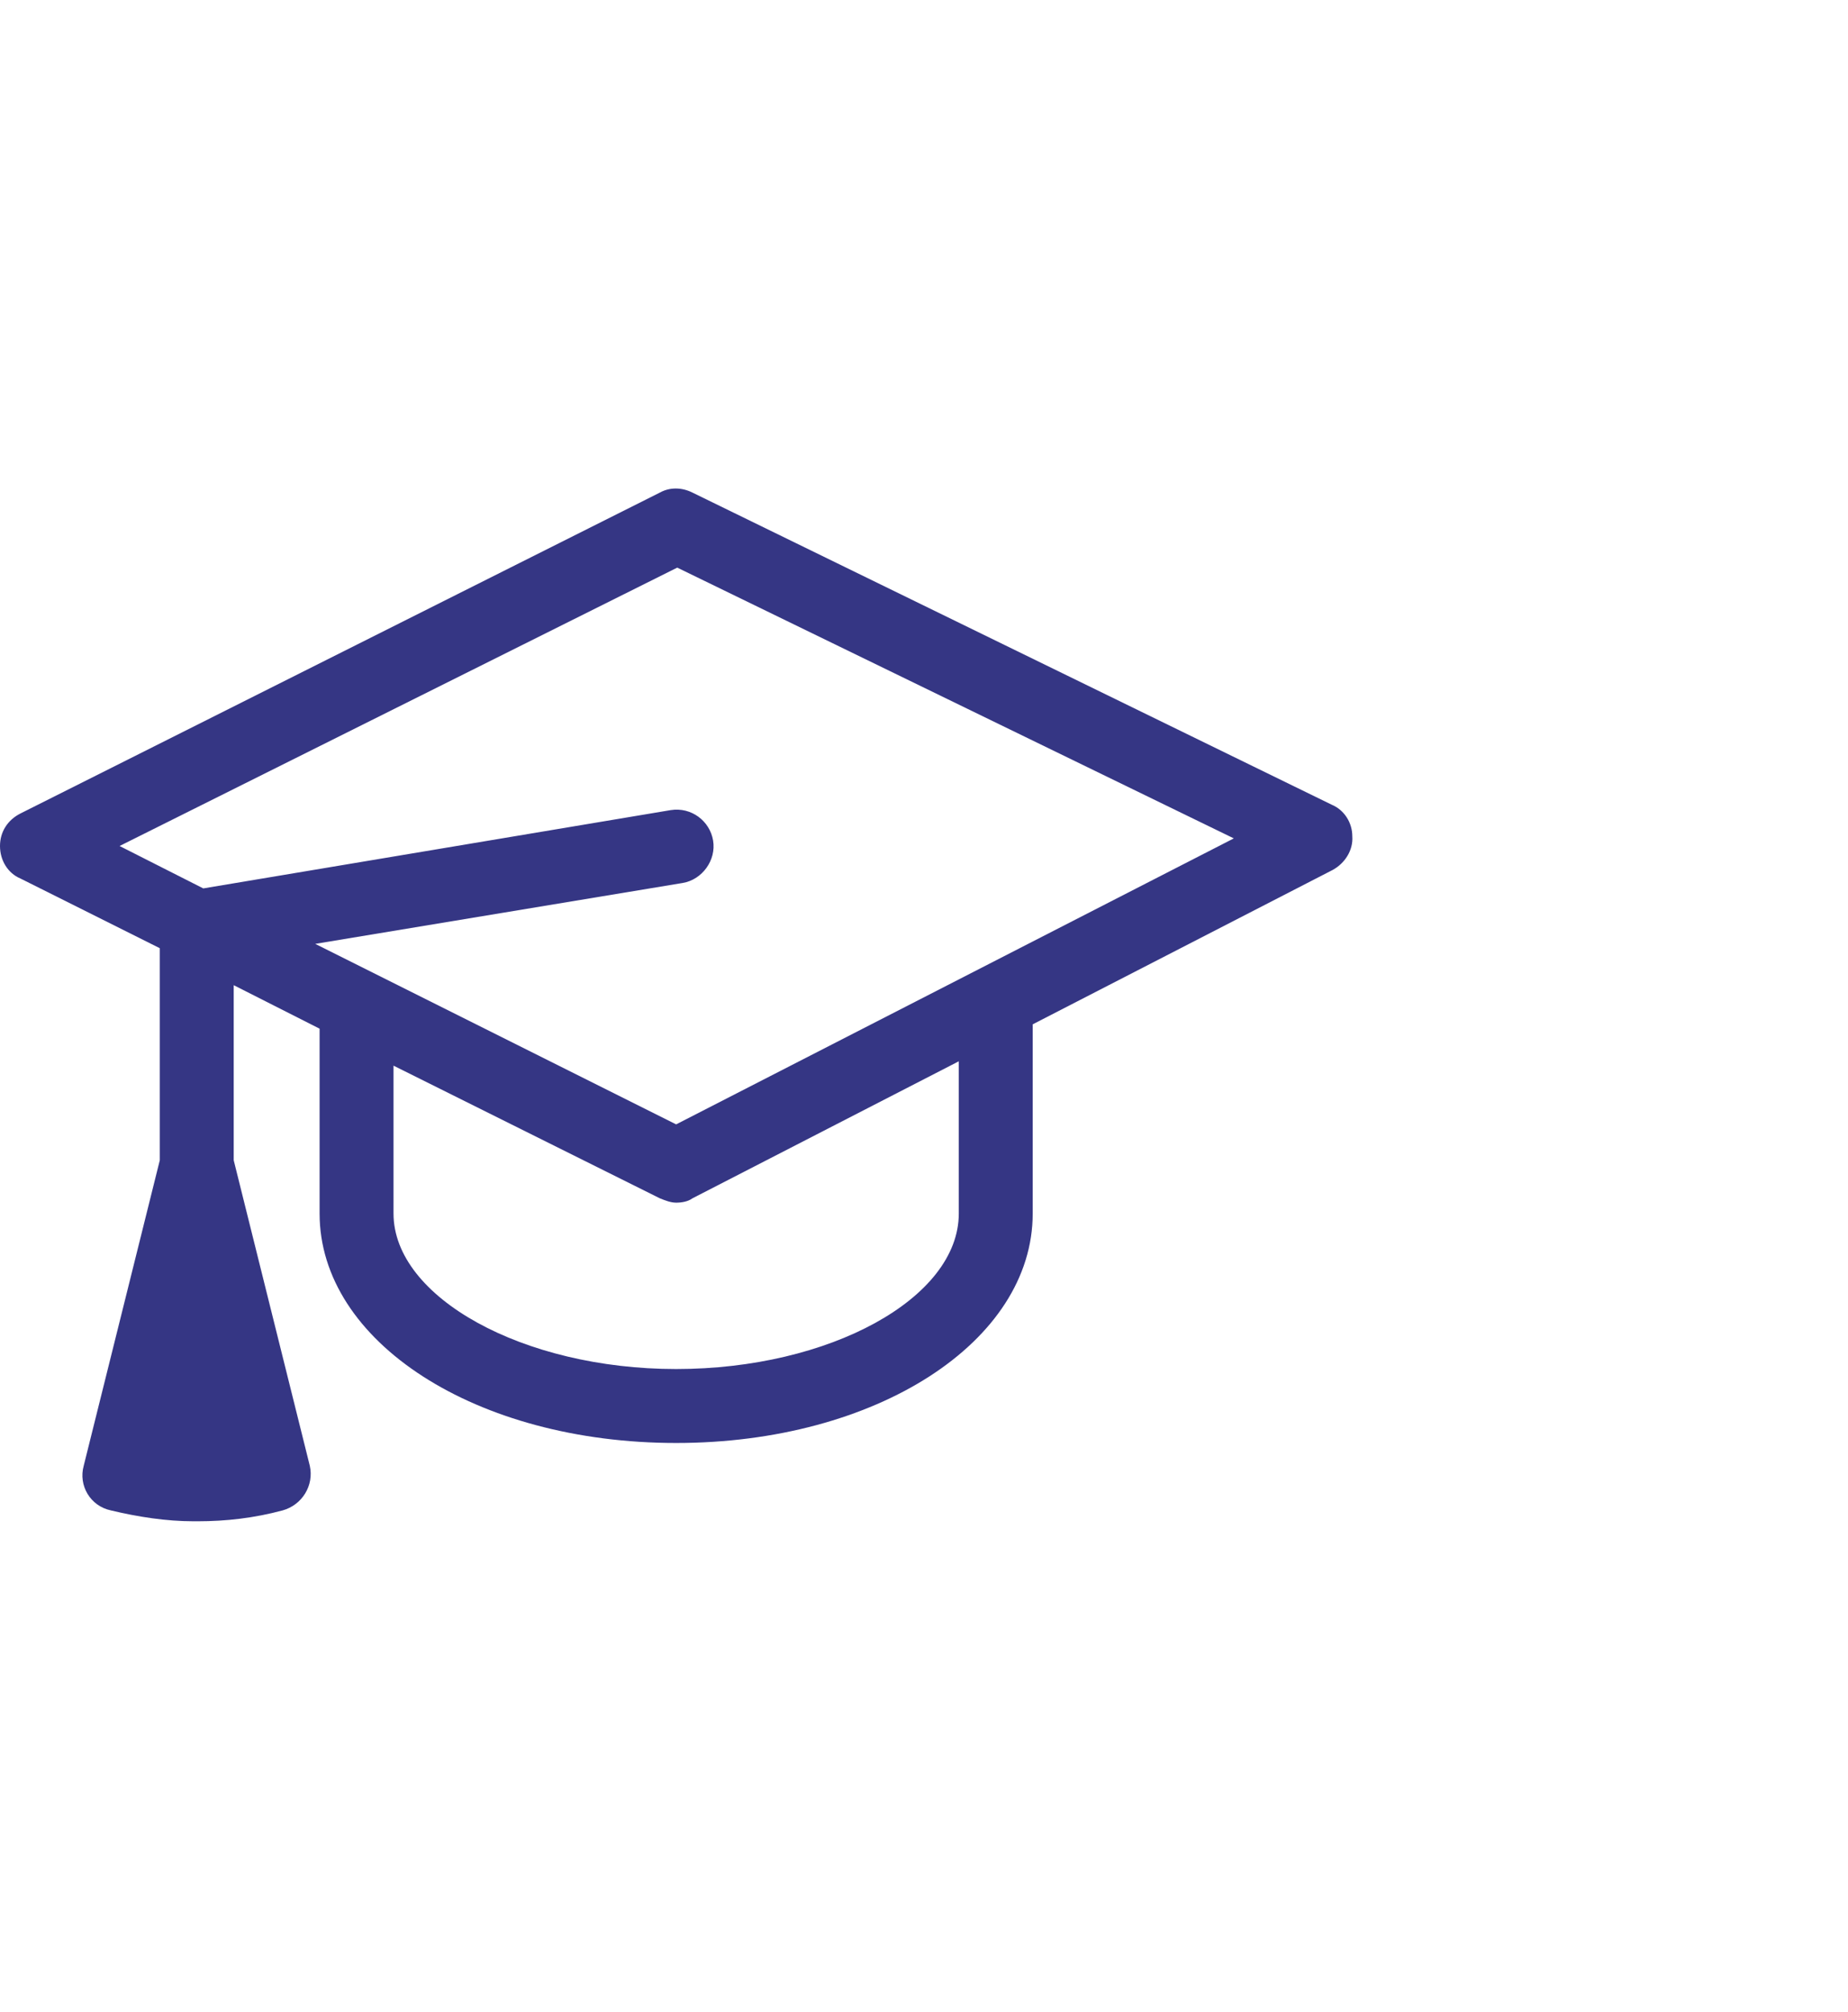
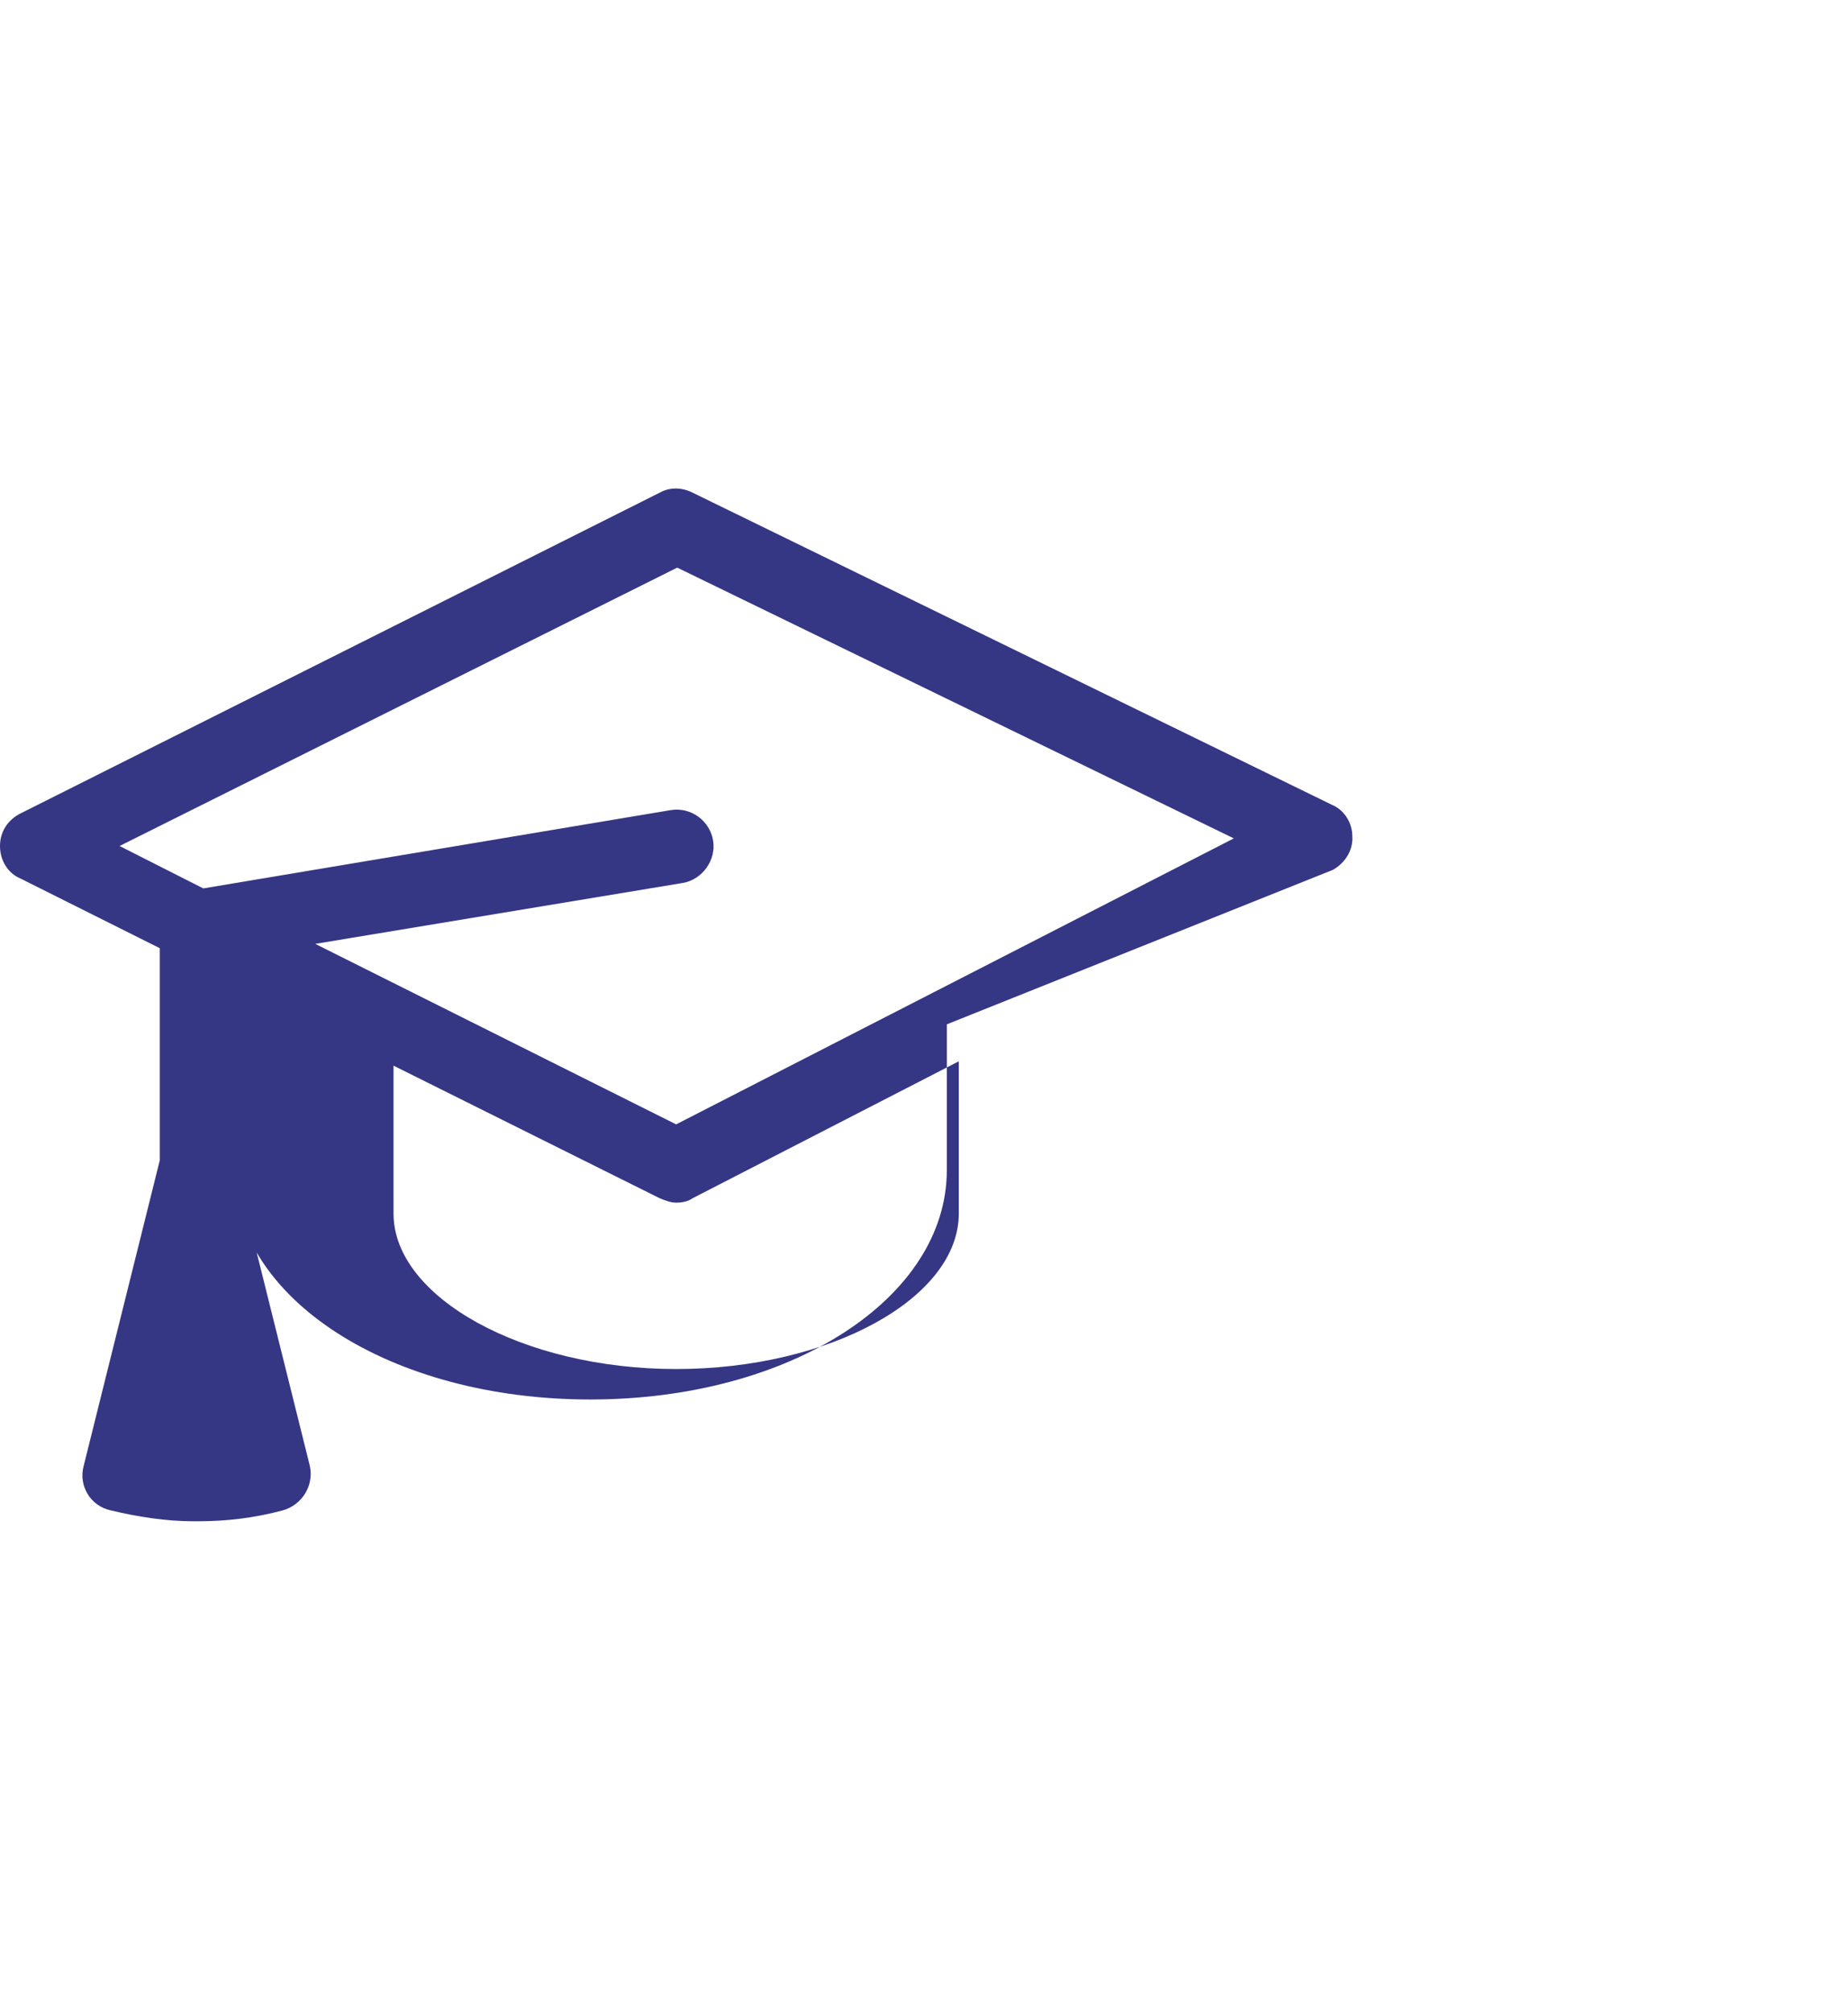
<svg xmlns="http://www.w3.org/2000/svg" version="1.1" id="Layer_1" x="0px" y="0px" viewBox="0 0 170 185" style="enable-background:new 0 0 170 185;" xml:space="preserve">
  <style type="text/css">
	.st0{fill:#353684;}
	.st1{fill:#A6D7D8;}
	.st2{fill:#EBE6E6;}
	.st3{fill:#00A8A0;}
	.st4{fill:#574249;}
	.st5{fill:#232530;}
</style>
-   <path class="st0" d="M122.5,74L63.7,45.3c-1-0.5-2.1-0.5-3,0L1.9,74.8c-1.2,0.6-1.9,1.7-1.9,3c0,1.3,0.7,2.5,1.9,3l12.8,6.4v19.5  l-7,28.1c-0.5,1.8,0.6,3.7,2.5,4.1c2.5,0.6,5.1,1,7.6,1c0,0,0,0,0,0c0.1,0,0.2,0,0.3,0l0.1,0c0,0,0,0,0,0c2.6,0,5.2-0.3,7.8-1  c1.8-0.5,2.9-2.3,2.5-4.1l-7-28.1V90.6l7.9,4v17c0,11.8,14.4,21.1,32.8,21.1c18.4,0,32.8-9.3,32.8-21.1V94.2L122.6,80  c1.1-0.6,1.9-1.8,1.8-3.1C124.4,75.7,123.7,74.5,122.5,74z M88.2,111.6c0,7.8-11.9,14.3-26,14.3s-26-6.6-26-14.3V98l24.5,12.2  c0.5,0.2,1,0.4,1.5,0.4c0.5,0,1.1-0.1,1.5-0.4l24.5-12.6V111.6z M62.2,103.4L29,86.8l33.8-5.6c1.8-0.3,3.1-2.1,2.8-3.9  c-0.3-1.8-2-3.1-3.9-2.8l-43,7.2L11,77.8l51.3-25.6l51.2,24.9L62.2,103.4z" />
+   <path class="st0" d="M122.5,74L63.7,45.3c-1-0.5-2.1-0.5-3,0L1.9,74.8c-1.2,0.6-1.9,1.7-1.9,3c0,1.3,0.7,2.5,1.9,3l12.8,6.4v19.5  l-7,28.1c-0.5,1.8,0.6,3.7,2.5,4.1c2.5,0.6,5.1,1,7.6,1c0,0,0,0,0,0c0.1,0,0.2,0,0.3,0l0.1,0c0,0,0,0,0,0c2.6,0,5.2-0.3,7.8-1  c1.8-0.5,2.9-2.3,2.5-4.1l-7-28.1V90.6v17c0,11.8,14.4,21.1,32.8,21.1c18.4,0,32.8-9.3,32.8-21.1V94.2L122.6,80  c1.1-0.6,1.9-1.8,1.8-3.1C124.4,75.7,123.7,74.5,122.5,74z M88.2,111.6c0,7.8-11.9,14.3-26,14.3s-26-6.6-26-14.3V98l24.5,12.2  c0.5,0.2,1,0.4,1.5,0.4c0.5,0,1.1-0.1,1.5-0.4l24.5-12.6V111.6z M62.2,103.4L29,86.8l33.8-5.6c1.8-0.3,3.1-2.1,2.8-3.9  c-0.3-1.8-2-3.1-3.9-2.8l-43,7.2L11,77.8l51.3-25.6l51.2,24.9L62.2,103.4z" />
</svg>